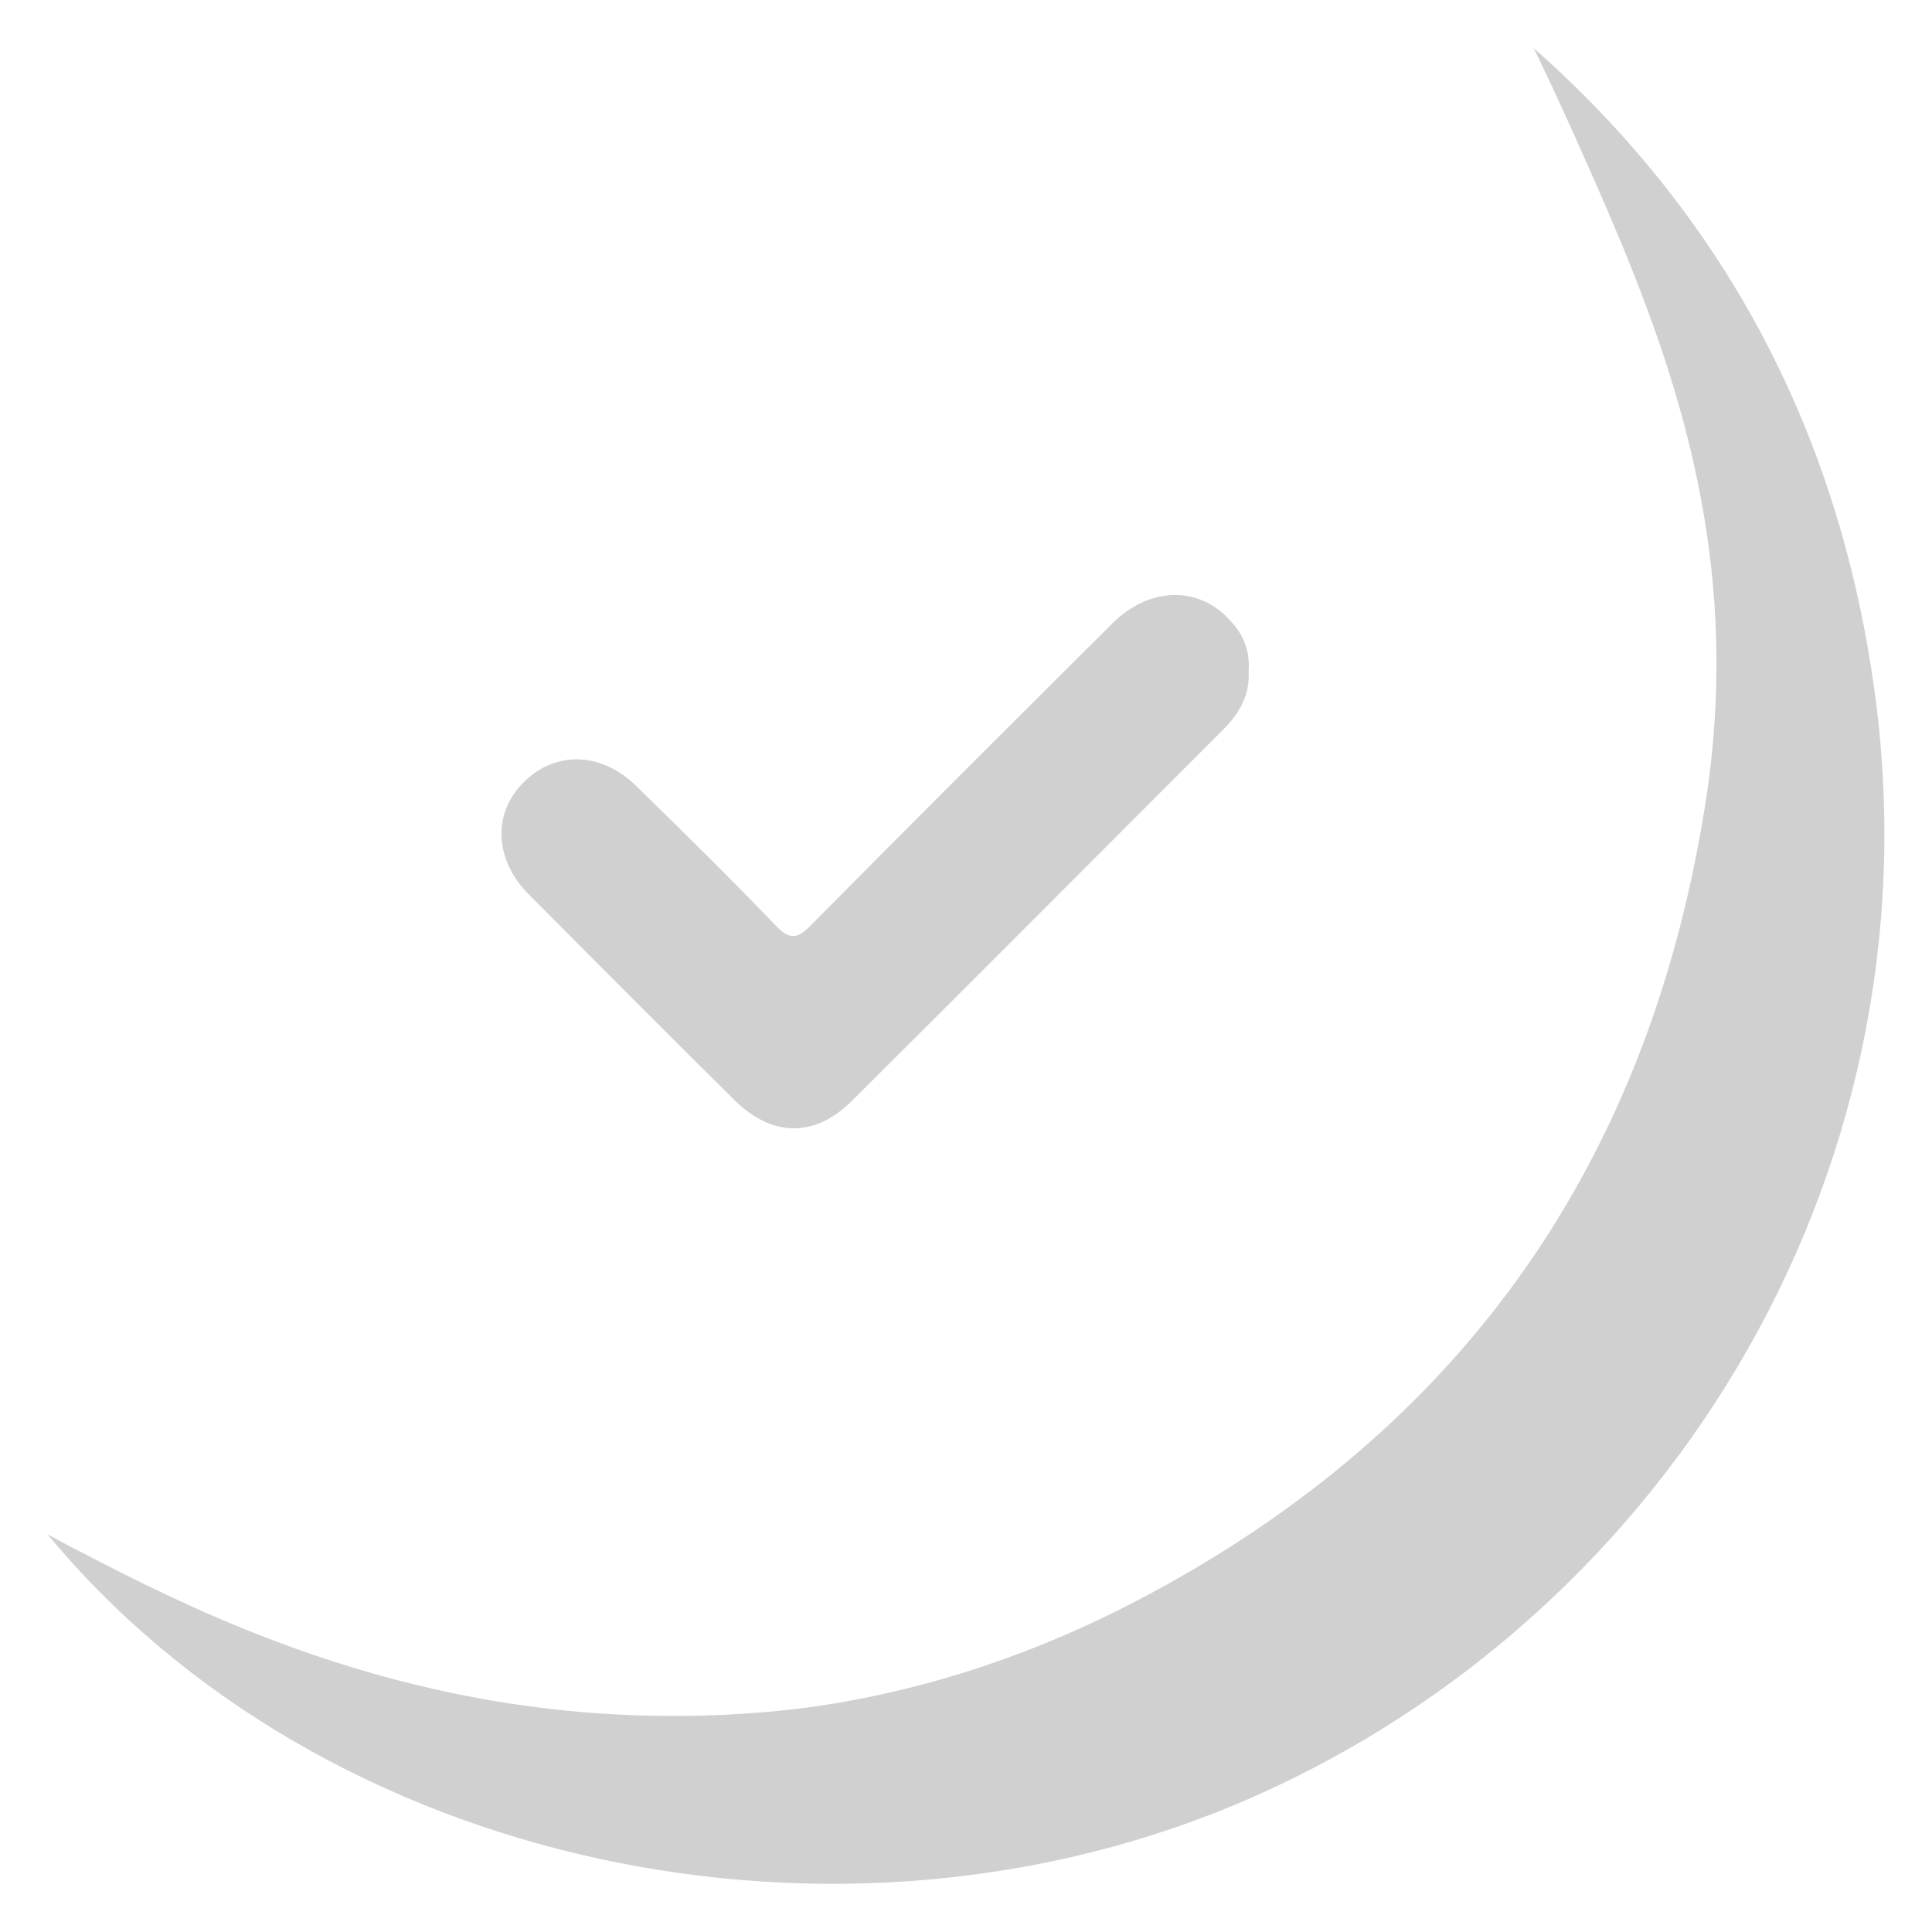
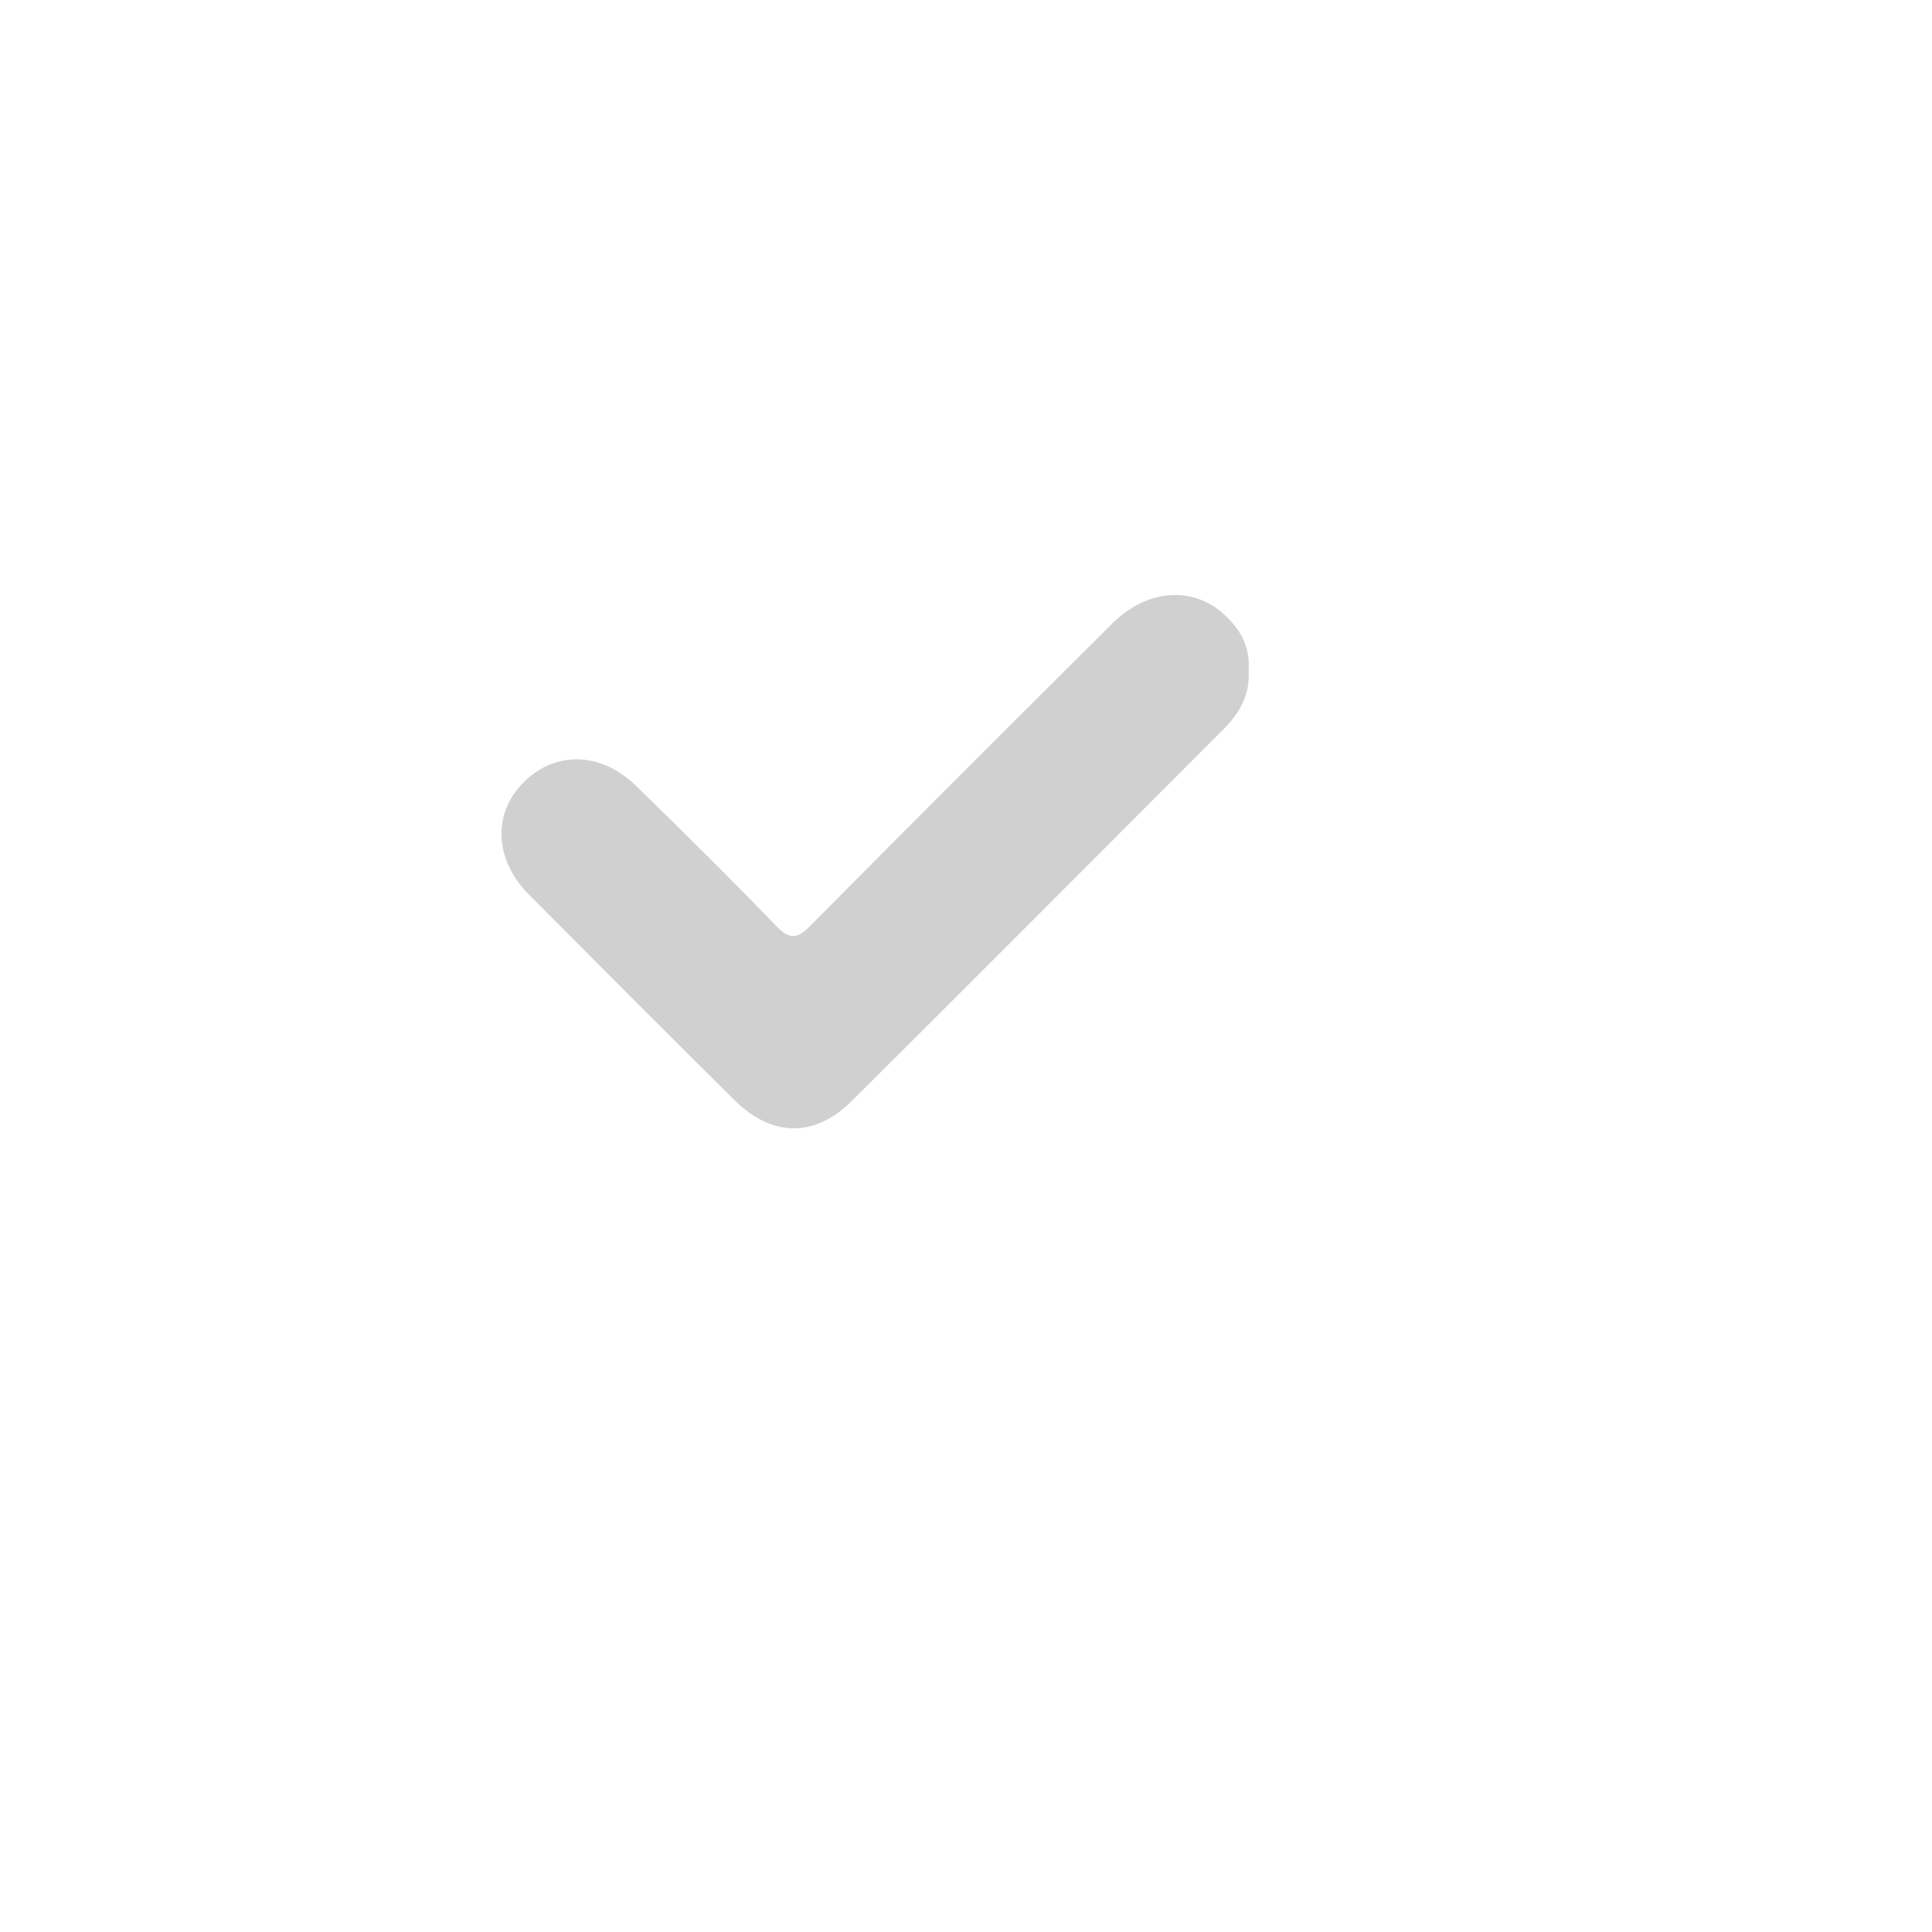
<svg xmlns="http://www.w3.org/2000/svg" version="1.1" id="Calque_1" x="0px" y="0px" viewBox="0 0 512 512" style="enable-background:new 0 0 512 512;" xml:space="preserve">
  <style type="text/css">
	.st0{opacity:0.2;}
	.st1{fill:#141414;}
</style>
  <g class="st0">
-     <path class="st1" d="M12.6,406.6c2.2,1.2,5.6,3.1,9.8,5.2c25.3,13.1,67.8,34.6,122.8,41c36.5,4.3,64.8,0.3,72.4-0.8   c28.9-4.4,56.9-13.8,83.7-27.8c81.5-42.6,131.7-109.3,148.8-200.6c2.4-12.8,5.8-32.9,4.5-59.4c-2.6-50.7-21.2-92.3-38.8-131.5   c-3.9-8.6-7.2-15.6-9.4-20c49.9,44.1,79.4,99.4,89.6,165.1c20.3,129.9-52.9,249.5-164.1,298.5C222.7,524.4,85.5,494.8,12.6,406.6z" />
    <path class="st1" d="M330.9,177.8c0.4,6-2.2,10.9-6.3,15.1c-32.9,32.9-65.8,66-98.8,98.8c-9.9,9.9-21.3,9.7-31.3-0.3   c-18.2-18-36.2-36.1-54.3-54.3c-9.1-9.1-9.7-21.2-1.8-29.4c8.3-8.7,20.6-8.7,30.1,0.5c12.5,12.2,25,24.5,37.1,37.1   c3.7,3.9,5.8,3.5,9.3-0.1c26.5-26.8,53.2-53.4,79.9-80c9.7-9.6,22.4-10,30.7-1.3C329.4,167.8,331.3,172.3,330.9,177.8z" />
  </g>
</svg>